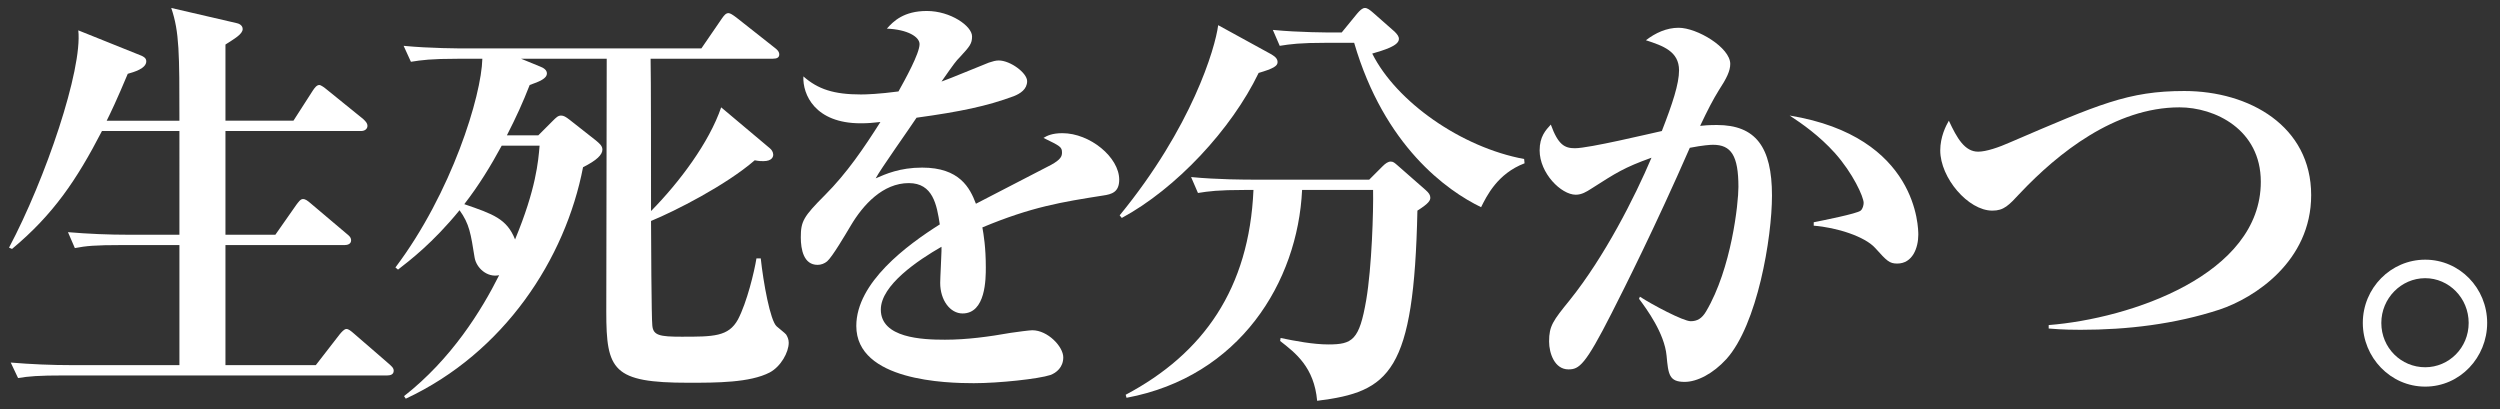
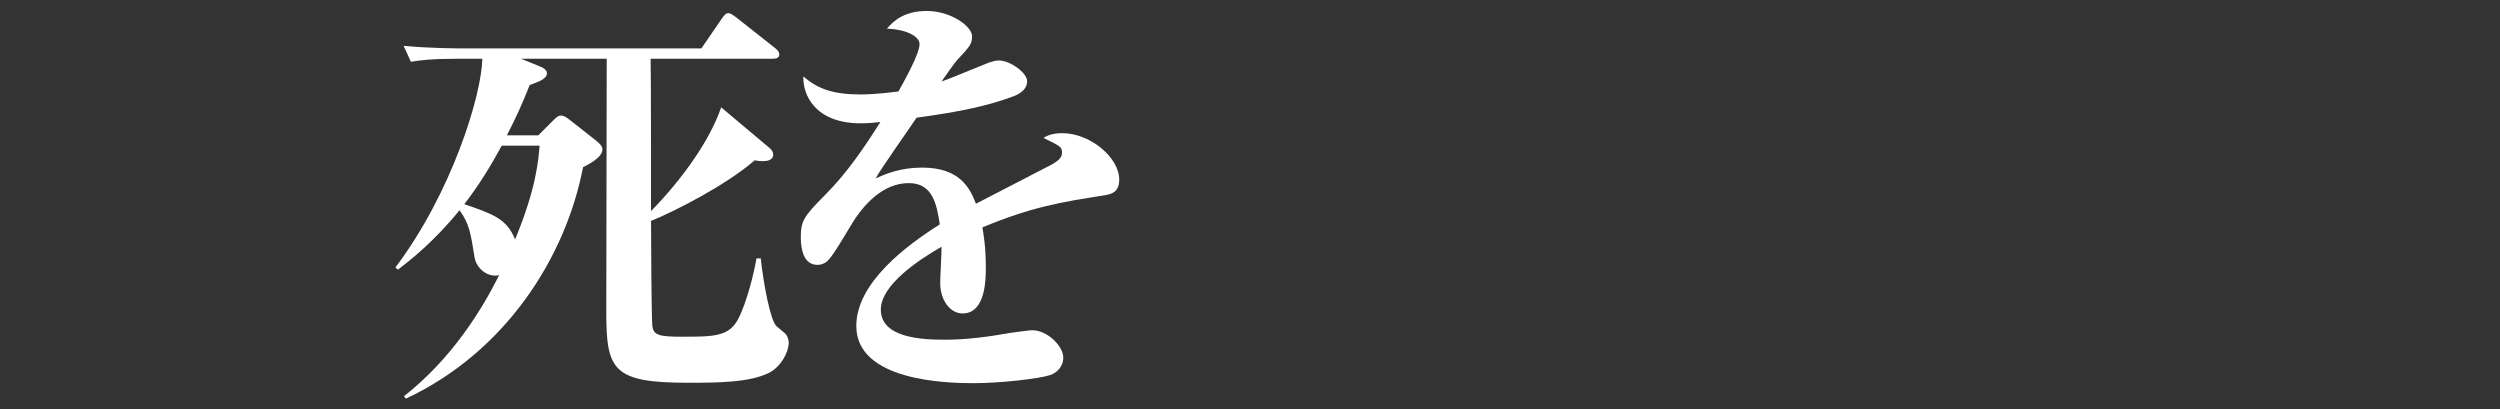
<svg xmlns="http://www.w3.org/2000/svg" version="1.1" id="レイヤー_1" x="0px" y="0px" width="327.31px" height="53.602px" viewBox="0 0 327.31 53.602" enable-background="new 0 0 327.31 53.602" xml:space="preserve">
  <rect x="0" y="0" width="327.31" height="53.602" fill="#333333" stroke="none" />
  <g>
-     <path fill="#FFFFFF" d="M23.49,15.802c0-8.845,0-11.604-1.07-14.76l8.507,1.972c0.338,0.057,0.845,0.282,0.845,0.789   c0,0.676-1.127,1.296-2.254,2.028v9.971h8.901l2.535-3.943c0.226-0.338,0.507-0.731,0.845-0.731c0.226,0,0.676,0.338,1.015,0.62   l4.731,3.831c0.226,0.225,0.563,0.507,0.563,0.9c0,0.395-0.338,0.676-0.845,0.676H29.517v13.577h6.535l2.761-3.943   c0.226-0.281,0.507-0.731,0.845-0.731c0.338,0,0.62,0.225,1.014,0.562l4.732,4c0.282,0.226,0.563,0.45,0.563,0.846   c0,0.507-0.507,0.619-0.845,0.619H29.517v15.718h11.831l3.099-4c0.281-0.338,0.619-0.732,0.901-0.732   c0.281,0,0.562,0.227,1.014,0.62l4.619,4c0.226,0.226,0.563,0.45,0.563,0.846c0,0.507-0.45,0.618-0.845,0.618H8.448   c-3.492,0-4.676,0.113-6.084,0.34l-0.958-2.028c2.704,0.226,5.353,0.338,8.057,0.338H23.49v-15.72h-7.549   c-3.493,0-4.676,0.111-6.141,0.395l-0.901-2.085c2.647,0.227,5.352,0.339,8.056,0.339h6.535V17.154H13.349   c-3.324,6.423-6.366,10.93-11.774,15.437l-0.394-0.169c4.788-9.015,9.633-23.322,9.069-28.449l8.281,3.324   c0.226,0.112,0.62,0.281,0.62,0.731c0,0.957-1.634,1.408-2.423,1.634c-1.465,3.492-2.253,5.127-2.76,6.141H23.49z" />
    <path fill="#FFFFFF" d="M100.785,48.759c-2.592,1.352-6.986,1.352-10.647,1.352c-9.915,0-10.761-1.634-10.761-9.295   c0-5.238,0.057-28.394,0.057-33.126H68.222l2.479,1.016c0.451,0.169,0.901,0.449,0.901,0.9c0,0.676-0.957,1.07-2.253,1.521   c-0.901,2.311-1.746,4.169-2.986,6.592h4.113l1.858-1.859c0.508-0.507,0.732-0.731,1.127-0.731c0.338,0,0.62,0.169,1.127,0.562   l3.437,2.704c0.395,0.338,0.845,0.676,0.845,1.184c0,0.677-0.732,1.408-2.535,2.311c-2.31,11.999-10.31,24.28-23.21,30.308   l-0.226-0.338c6.197-4.845,10.141-11.21,12.45-15.83c-1.577,0.339-2.985-0.957-3.211-2.31c-0.507-3.155-0.676-4.396-1.972-6.197   c-3.493,4.282-6.535,6.592-8.056,7.774l-0.339-0.281c7.38-9.803,11.268-22.479,11.38-27.323h-3.268   c-3.436,0-4.676,0.169-6.084,0.396L52.843,6c3.436,0.338,7.436,0.338,8.056,0.338h30.928l2.704-3.943   C94.813,2,95.038,1.718,95.376,1.718c0.225,0,0.562,0.226,1.014,0.562l5.07,4c0.226,0.17,0.563,0.451,0.563,0.846   s-0.282,0.562-0.846,0.562H85.179c0.057,1.465,0.057,16.788,0.057,19.943c3.718-3.774,7.605-8.958,9.183-13.577l6.366,5.352   c0.225,0.17,0.45,0.509,0.45,0.847c0,0.225-0.112,0.845-1.296,0.845c-0.281,0-0.563,0-1.127-0.112   c-3.774,3.269-10.422,6.647-13.576,7.943c0,1.577,0.057,12.844,0.169,13.689c0.112,1.295,0.958,1.465,3.831,1.465   c4.168,0,6.141,0,7.38-2.254c1.183-2.254,2.141-6.253,2.422-8h0.563c0.338,3.154,1.239,8.169,2.085,8.9   c0.169,0.169,1.126,0.901,1.239,1.07c0.169,0.282,0.338,0.62,0.338,1.07C103.263,46.11,102.249,47.97,100.785,48.759z    M65.687,19.069c-1.465,2.704-2.985,5.185-4.901,7.662c3.774,1.296,5.577,1.915,6.648,4.619c2.76-6.646,3.042-10.253,3.211-12.281   H65.687z" />
    <path fill="#FFFFFF" d="M144.389,25.604c-5.352,0.845-9.295,1.465-15.773,4.169c0.169,0.958,0.45,2.591,0.45,5.239   c0,1.465,0,6.027-3.042,6.027c-1.634,0-2.93-1.746-2.93-3.999c0-0.678,0.169-3.605,0.169-4.169v-0.563   c-3.042,1.746-7.943,5.014-7.943,8.226c0,3.719,5.408,3.942,8.395,3.942c2.873,0,5.746-0.394,8.619-0.9   c0.732-0.112,2.479-0.339,2.816-0.339c2.028,0,4.057,2.142,4.057,3.55c0,1.296-0.901,2.027-1.69,2.311   c-1.521,0.507-6.704,1.07-10.027,1.07c-3.549,0-15.38-0.282-15.38-7.493c0-5.689,6.647-10.591,10.93-13.295   c-0.395-2.592-0.901-5.408-4.057-5.408c-3.38,0-5.972,2.816-7.605,5.577c-0.676,1.127-2.422,4.112-3.098,4.676   c-0.339,0.282-0.789,0.451-1.24,0.451c-1.803,0-2.196-1.972-2.196-3.605c0-2.085,0.338-2.703,3.154-5.521   c2.873-2.873,5.127-6.196,7.268-9.577c-1.015,0.113-1.634,0.169-2.592,0.169c-5.972,0-7.605-3.773-7.492-6.14   c1.915,1.688,3.999,2.365,7.549,2.365c0.676,0,2.366-0.057,4.901-0.395c0.845-1.521,2.76-4.958,2.76-6.197   c0-0.958-1.577-1.915-4.281-2.027c0.845-0.957,2.197-2.311,5.239-2.311c3.099,0,5.915,1.973,5.915,3.324   c0,0.957-0.281,1.295-1.634,2.76c-0.45,0.451-0.676,0.732-2.366,3.155c1.015-0.338,5.296-2.141,6.197-2.479   c0.507-0.169,0.901-0.281,1.296-0.281c1.521,0,3.718,1.634,3.718,2.704c0,1.069-0.901,1.634-1.746,1.972   c-3.493,1.296-6.985,2.028-12.732,2.817c-0.845,1.295-4.731,6.76-5.352,7.941c1.296-0.562,3.155-1.408,6.084-1.408   c4.901,0,6.254,2.648,7.042,4.732c1.521-0.789,9.465-4.901,9.803-5.07c1.353-0.731,1.465-1.183,1.465-1.634   c0-0.732-0.226-0.845-2.423-1.915c0.451-0.282,1.127-0.62,2.479-0.62c3.605,0,7.436,3.155,7.436,6.085   C146.53,25.153,145.573,25.436,144.389,25.604z" />
-     <path fill="#FFFFFF" d="M164.786,9.549c-3.55,7.38-10.816,15.154-17.915,18.985l-0.281-0.339   c9.464-11.549,12.506-21.857,12.9-24.899l6.985,3.83c0.563,0.339,0.789,0.62,0.789,1.015   C167.264,8.647,166.701,8.985,164.786,9.549z M185.573,27.576c-0.45,21.183-3.605,23.718-13.126,24.899   c-0.395-4.395-2.816-6.253-4.845-7.831l0.057-0.394c1.915,0.394,4.281,0.845,6.253,0.845c3.154,0,4.056-0.562,4.957-5.803   c0.732-4.281,0.958-11.661,0.901-14.422h-9.295c-0.563,12.056-8.169,24.448-22.985,27.21l-0.112-0.396   c10.197-5.408,16.168-13.915,16.731-26.814h-1.183c-3.437,0-4.676,0.169-6.084,0.395l-0.901-2.085   c3.437,0.339,7.38,0.339,7.999,0.339h15.323l1.747-1.747c0.394-0.395,0.731-0.619,1.07-0.619c0.338,0,0.507,0.169,0.901,0.508   l3.661,3.211c0.451,0.395,0.62,0.676,0.62,1.014C187.263,26.225,187.094,26.618,185.573,27.576z M193.911,27.126   c-4.45-2.143-12.676-8-16.619-21.521h-3.661c-3.437,0-4.677,0.169-6.085,0.396l-0.901-2.085c3.437,0.338,7.38,0.338,8,0.338h1.014   l2.028-2.479c0.338-0.395,0.676-0.731,1.014-0.731c0.339,0,0.677,0.281,1.07,0.62l2.817,2.479c0.338,0.338,0.563,0.62,0.563,0.958   c0,0.901-1.972,1.465-3.493,1.915c3.155,6.31,11.661,12.281,19.887,13.803l0.056,0.562   C196.051,22.731,194.643,25.661,193.911,27.126z" />
-     <path fill="#FFFFFF" d="M226.025,47.012c-1.747,1.916-3.831,2.986-5.465,2.986c-2.027,0-2.141-0.958-2.366-3.438   c-0.28-2.93-2.592-6.084-3.604-7.437l0.111-0.281c1.635,1.07,5.69,3.211,6.648,3.211c0.845,0,1.464-0.338,2.027-1.296   c3.324-5.634,4.226-14.141,4.226-16.281c0-4.112-0.958-5.521-3.324-5.521c-0.338,0-1.296,0.057-3.042,0.395   c-4.507,10.311-8.562,18.365-10.253,21.688c-3.437,6.761-4.226,7.323-5.634,7.323c-1.803,0-2.535-2.085-2.535-3.661   c0-2.028,0.508-2.704,2.704-5.408c4.563-5.689,8.507-13.464,10.704-18.646c-3.605,1.295-4.619,1.973-7.887,4.057   c-0.621,0.395-1.239,0.789-2.028,0.789c-1.915,0-4.732-2.817-4.732-5.804c0-1.803,0.789-2.646,1.465-3.38   c0.958,2.647,1.803,3.098,3.155,3.098c1.857,0,9.803-1.914,11.379-2.253c1.409-3.604,2.254-6.196,2.254-7.942   c0-2.479-2.084-3.211-4.338-3.943c1.239-0.958,2.704-1.634,4.281-1.634c2.423,0,6.761,2.592,6.761,4.732   c0,0.9-0.45,1.857-1.521,3.491c-0.732,1.185-1.408,2.479-2.422,4.62c0.449-0.057,1.183-0.113,2.195-0.113   c5.07,0,7.211,2.873,7.211,9.239C231.996,31.125,230.082,42.505,226.025,47.012z M248.39,34.506c-1.016,0-1.354-0.339-2.873-2.028   c-1.354-1.521-5.07-2.704-8.057-2.93v-0.45c1.127-0.226,5.689-1.127,6.141-1.521c0.281-0.227,0.395-0.732,0.395-1.015   c0-0.789-1.408-3.888-3.773-6.535c-2.028-2.254-4.281-3.831-5.915-4.9c16.844,2.761,16.844,14.815,16.844,15.604   C251.15,32.421,250.417,34.506,248.39,34.506z" />
-     <path fill="#FFFFFF" d="M290.587,40.533c-5.859,1.915-12.058,2.646-18.197,2.646c-0.619,0-2.253,0-4.168-0.169v-0.45   c10.703-0.845,27.773-6.592,27.773-18.76c0-6.873-6.028-9.746-10.647-9.746c-8.451,0-15.943,6.028-20.845,11.211   c-1.521,1.634-2.142,2.311-3.662,2.311c-3.154,0-6.816-4.281-6.816-7.888c0-1.747,0.732-3.211,1.127-3.888   c1.07,2.311,2.084,4.057,3.831,4.057c1.07,0,2.704-0.562,4.226-1.238c11.549-4.958,15.437-6.704,22.76-6.704   c8.562,0,16.619,4.619,16.619,13.633C302.585,34.224,295.15,39.013,290.587,40.533z" />
-     <path fill="#FFFFFF" d="M317.518,50.617c-4.563,0-8.169-3.831-8.169-8.338c0-4.562,3.662-8.281,8.169-8.281   s8.112,3.719,8.112,8.281C325.63,46.786,322.082,50.617,317.518,50.617z M317.518,36.421c-3.154,0-5.746,2.646-5.746,5.858   c0,3.268,2.592,5.803,5.746,5.803c3.099,0,5.69-2.535,5.69-5.803C323.208,39.013,320.617,36.421,317.518,36.421z" />
  </g>
</svg>